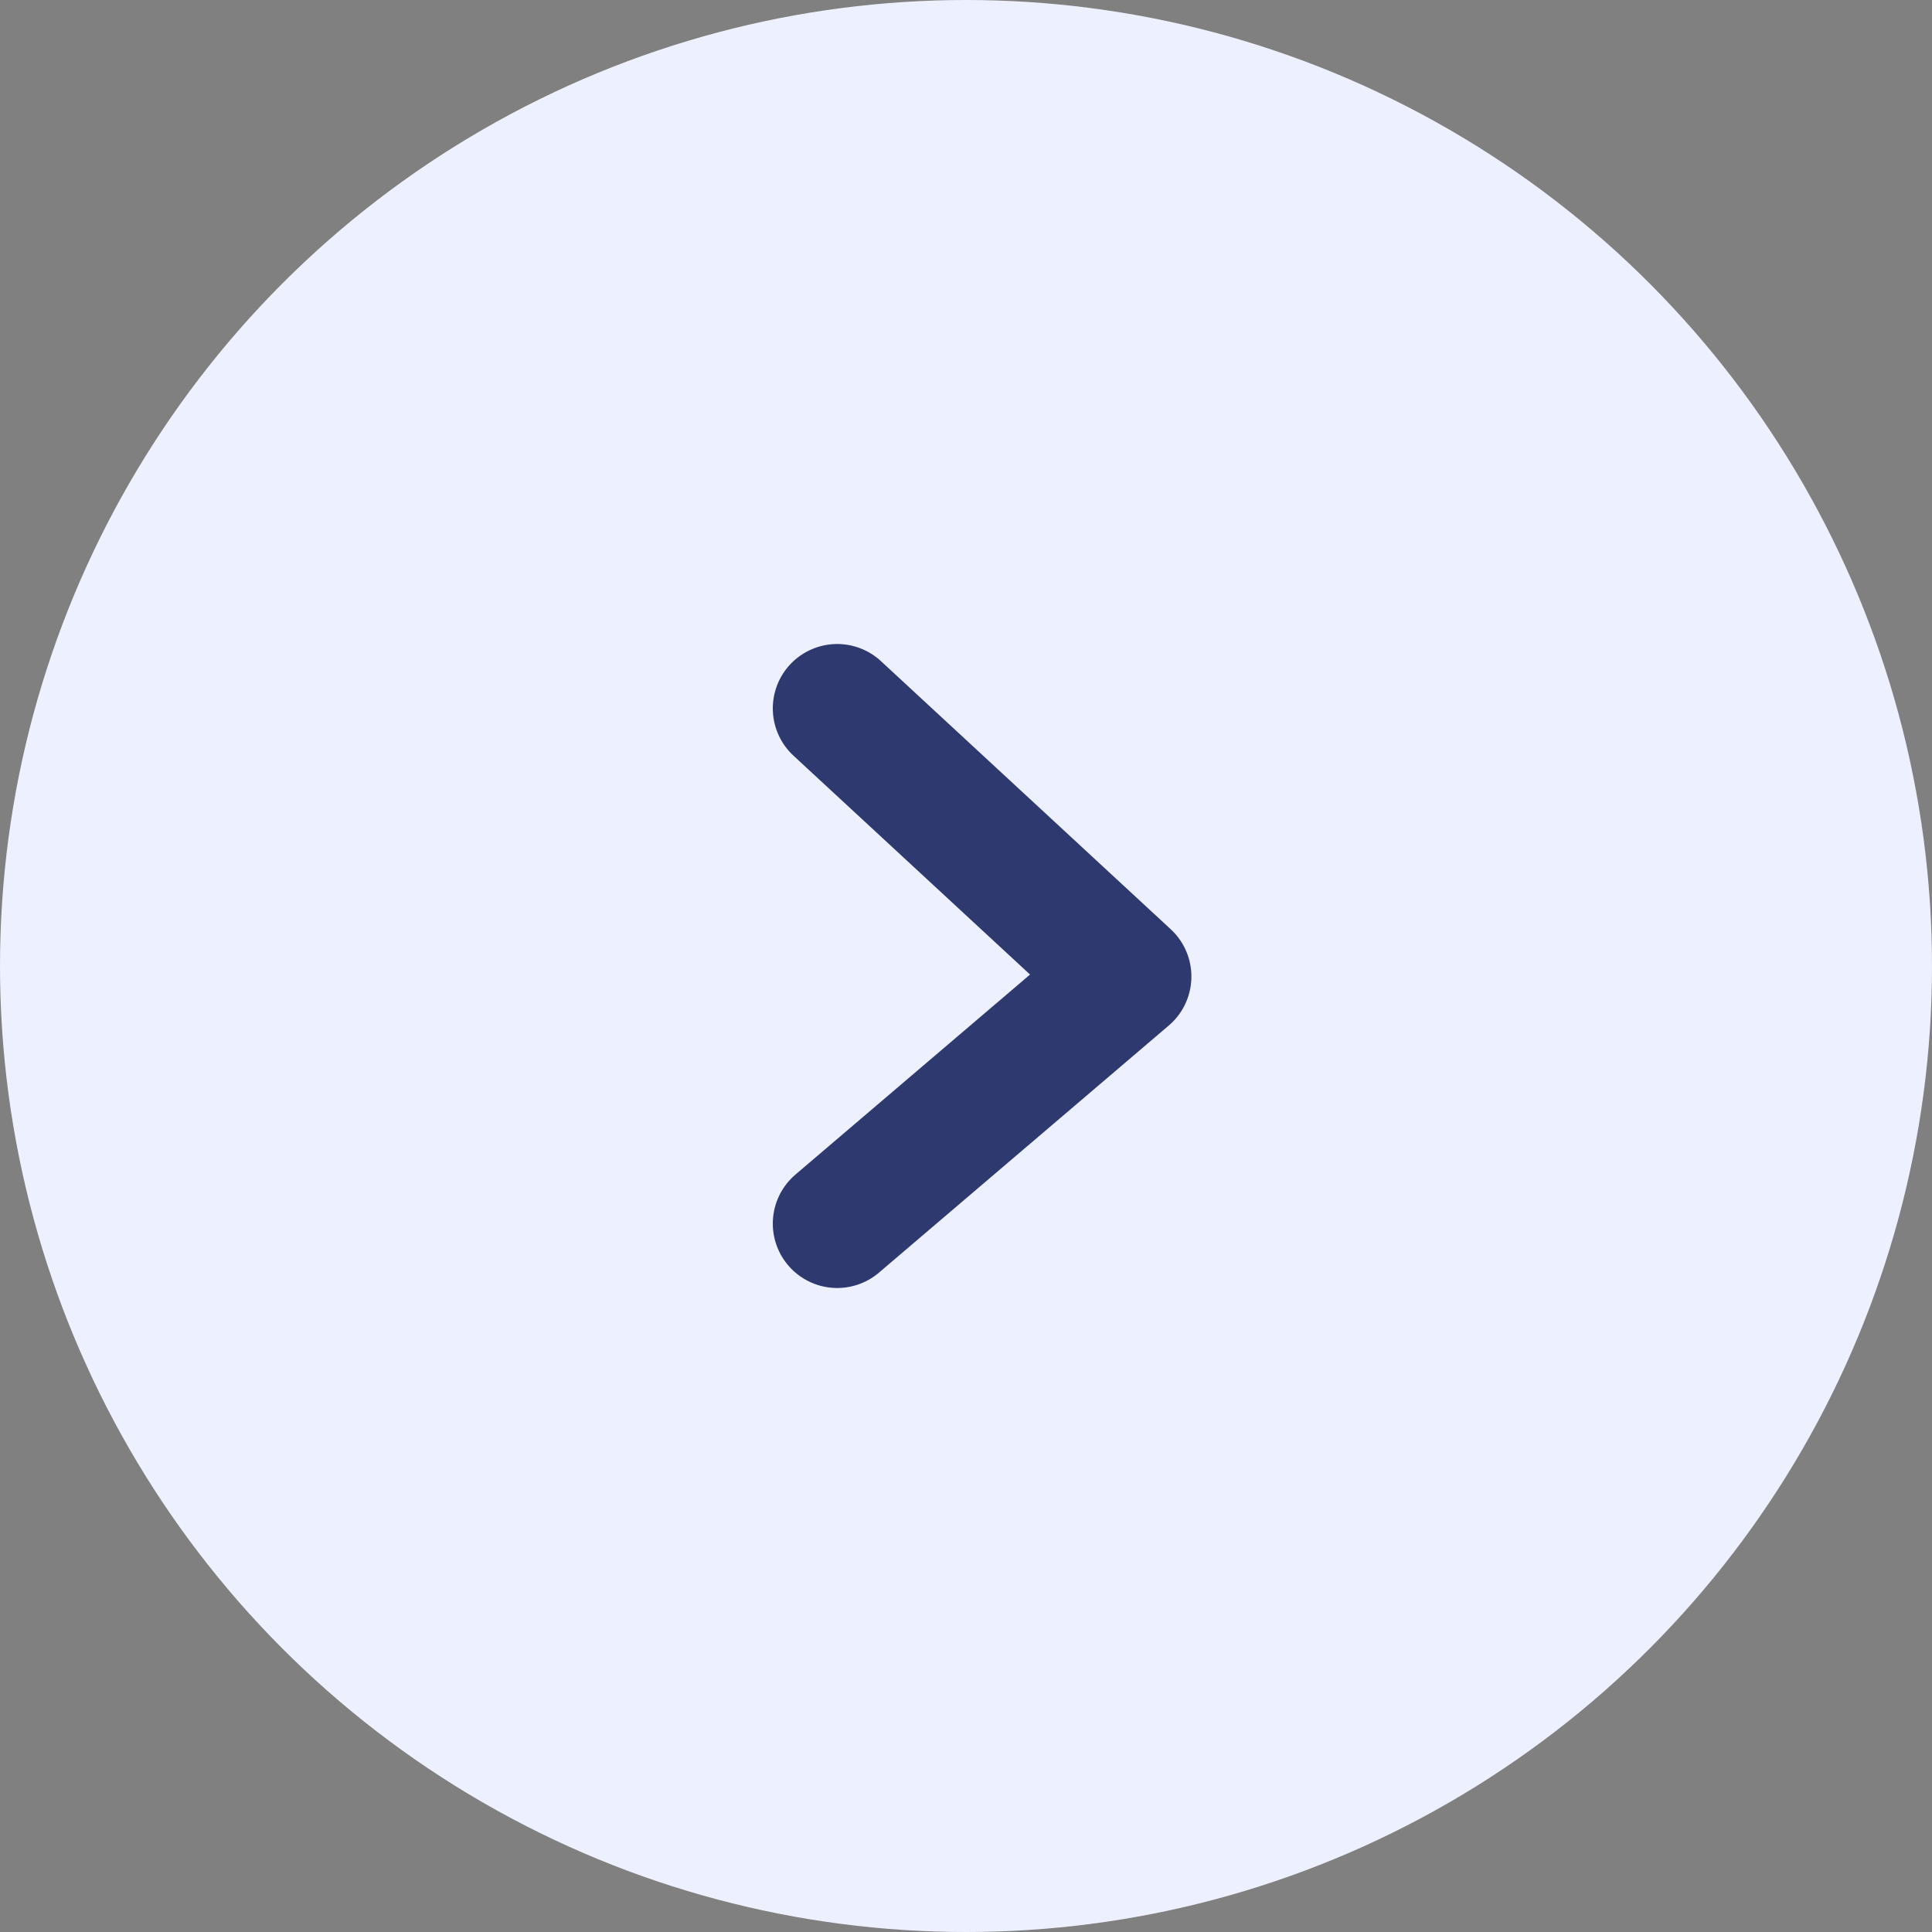
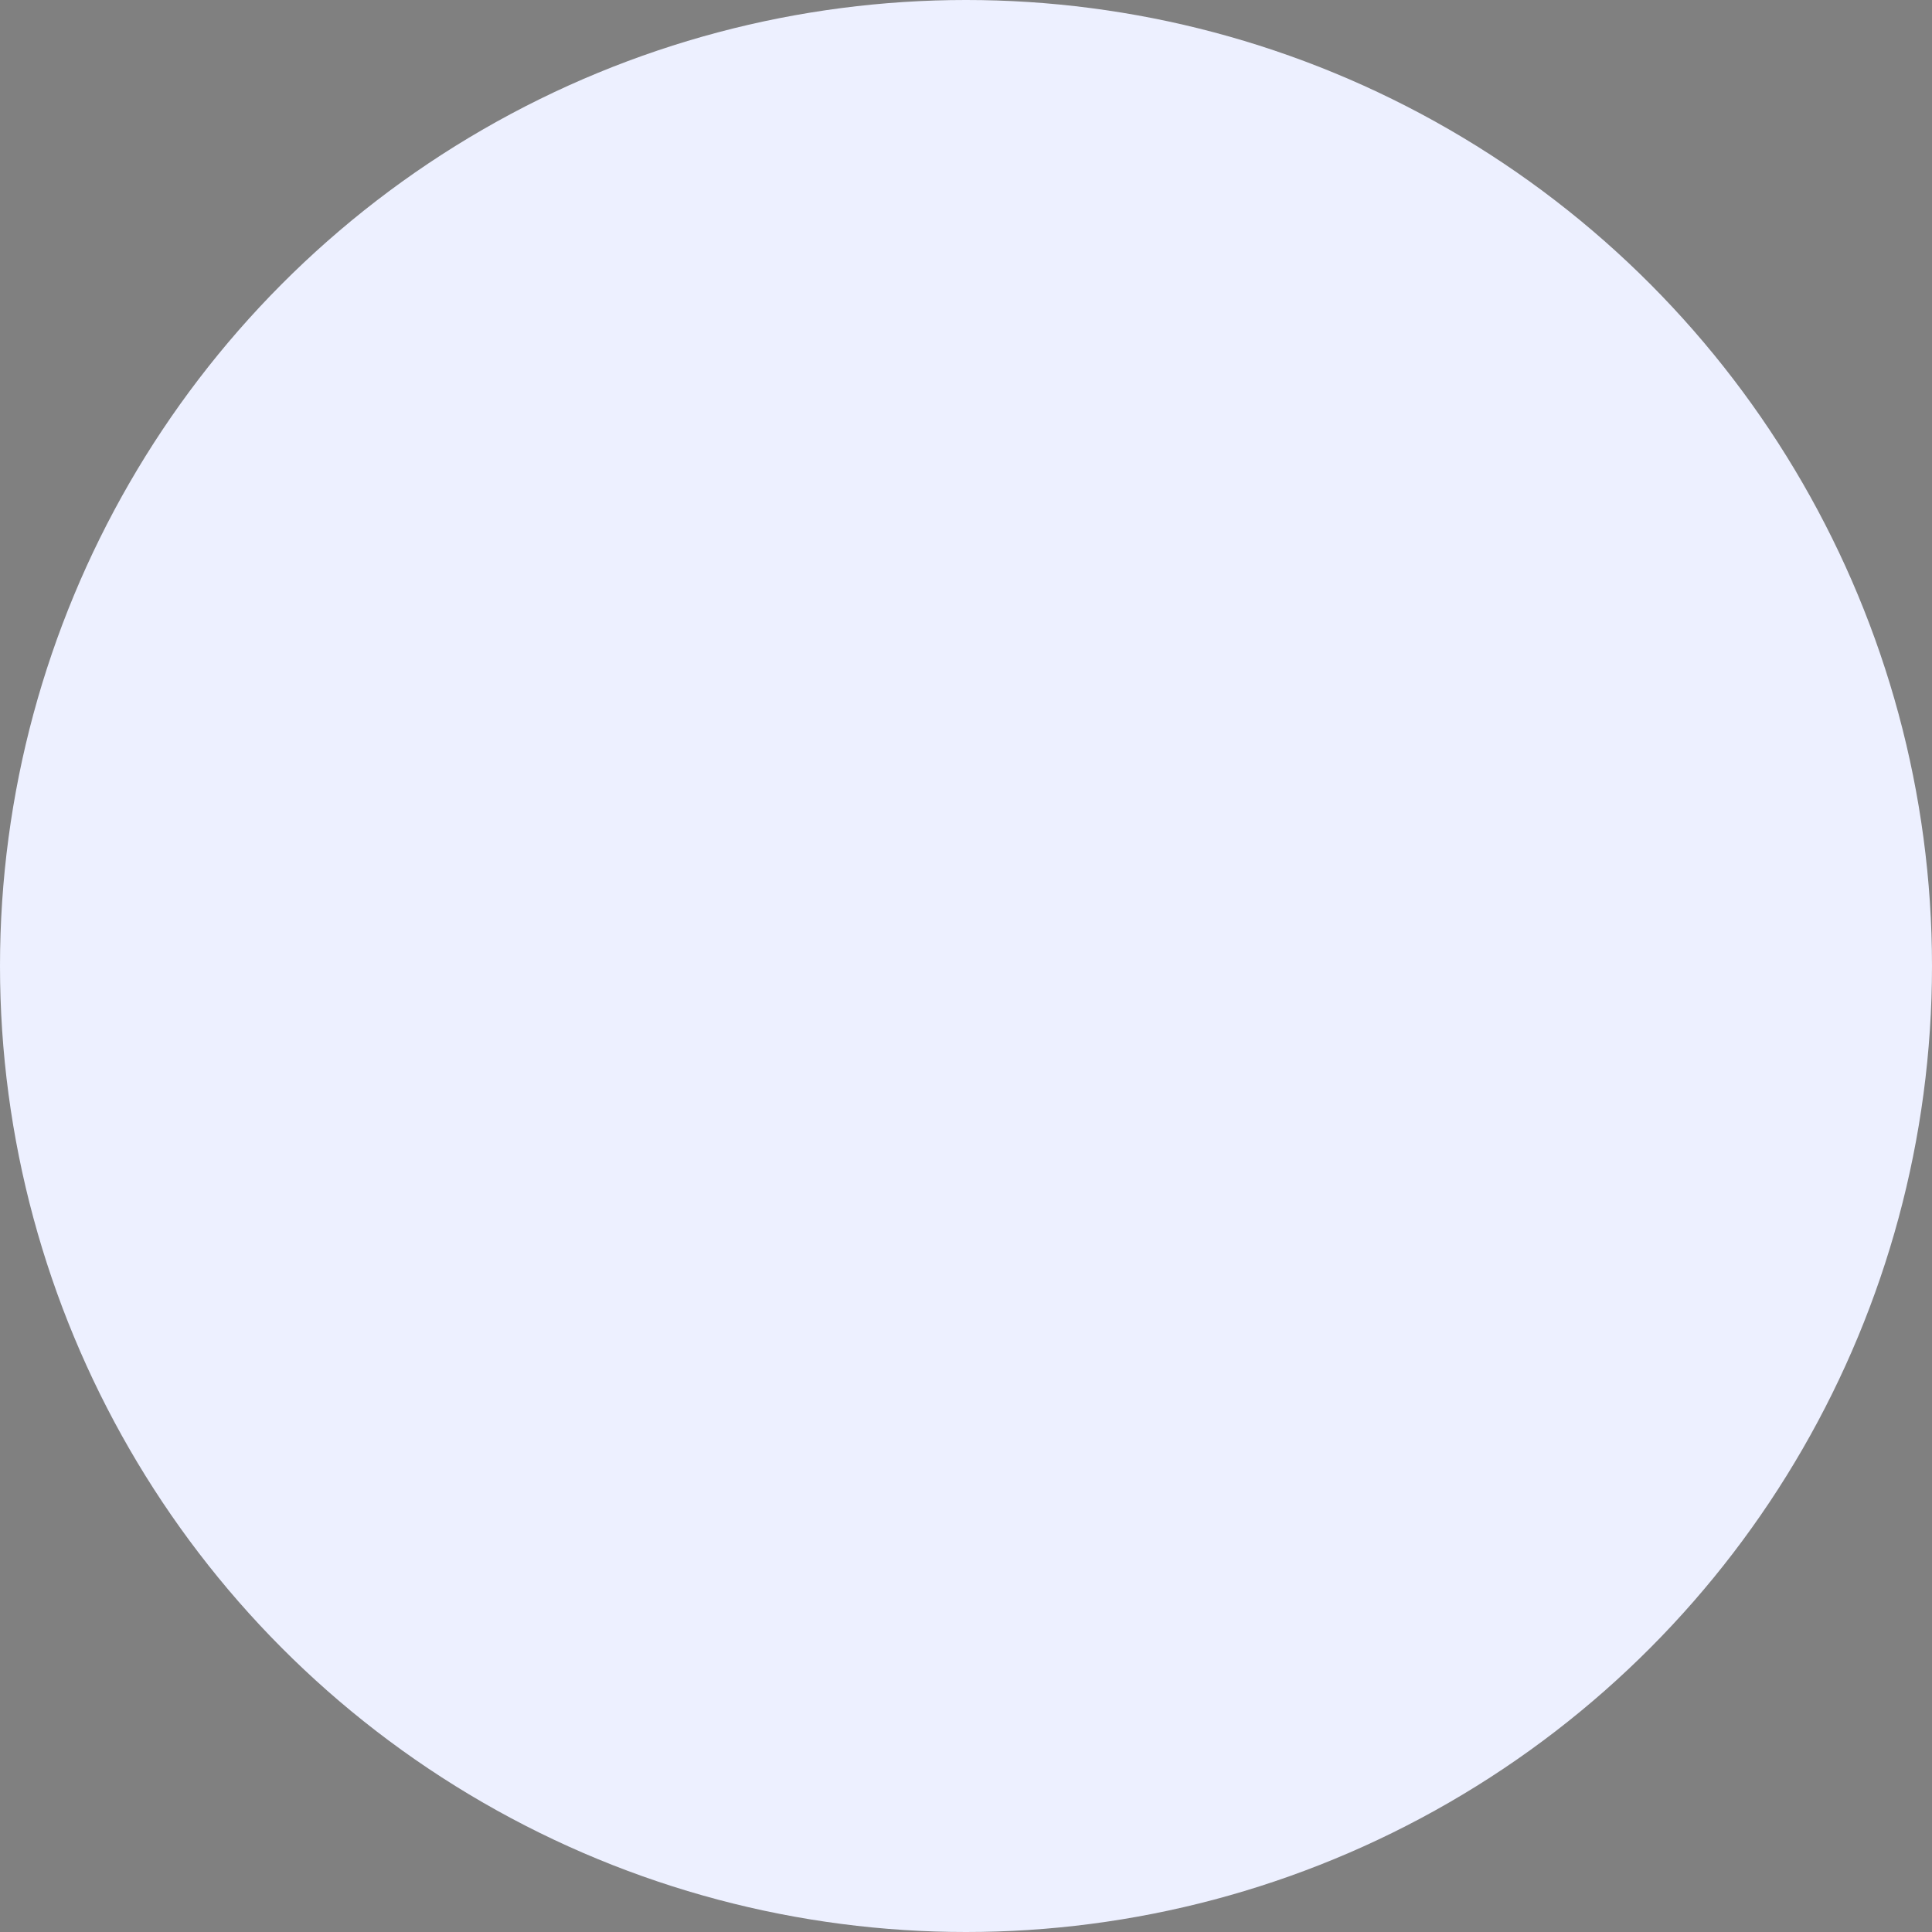
<svg xmlns="http://www.w3.org/2000/svg" width="45" height="45" viewBox="0 0 45 45" fill="none">
  <rect x="0" y="0" width="45" height="45" fill="#808080" stroke="none" />
  <circle cx="22.5" cy="22.5" r="22.5" transform="matrix(-1 0 0 1 45 0)" fill="#EDF0FF" />
-   <path d="M19.5 16.5L26.25 22.745L19.5 28.5" stroke="#2E3970" stroke-width="3" stroke-linecap="round" stroke-linejoin="round" />
</svg>